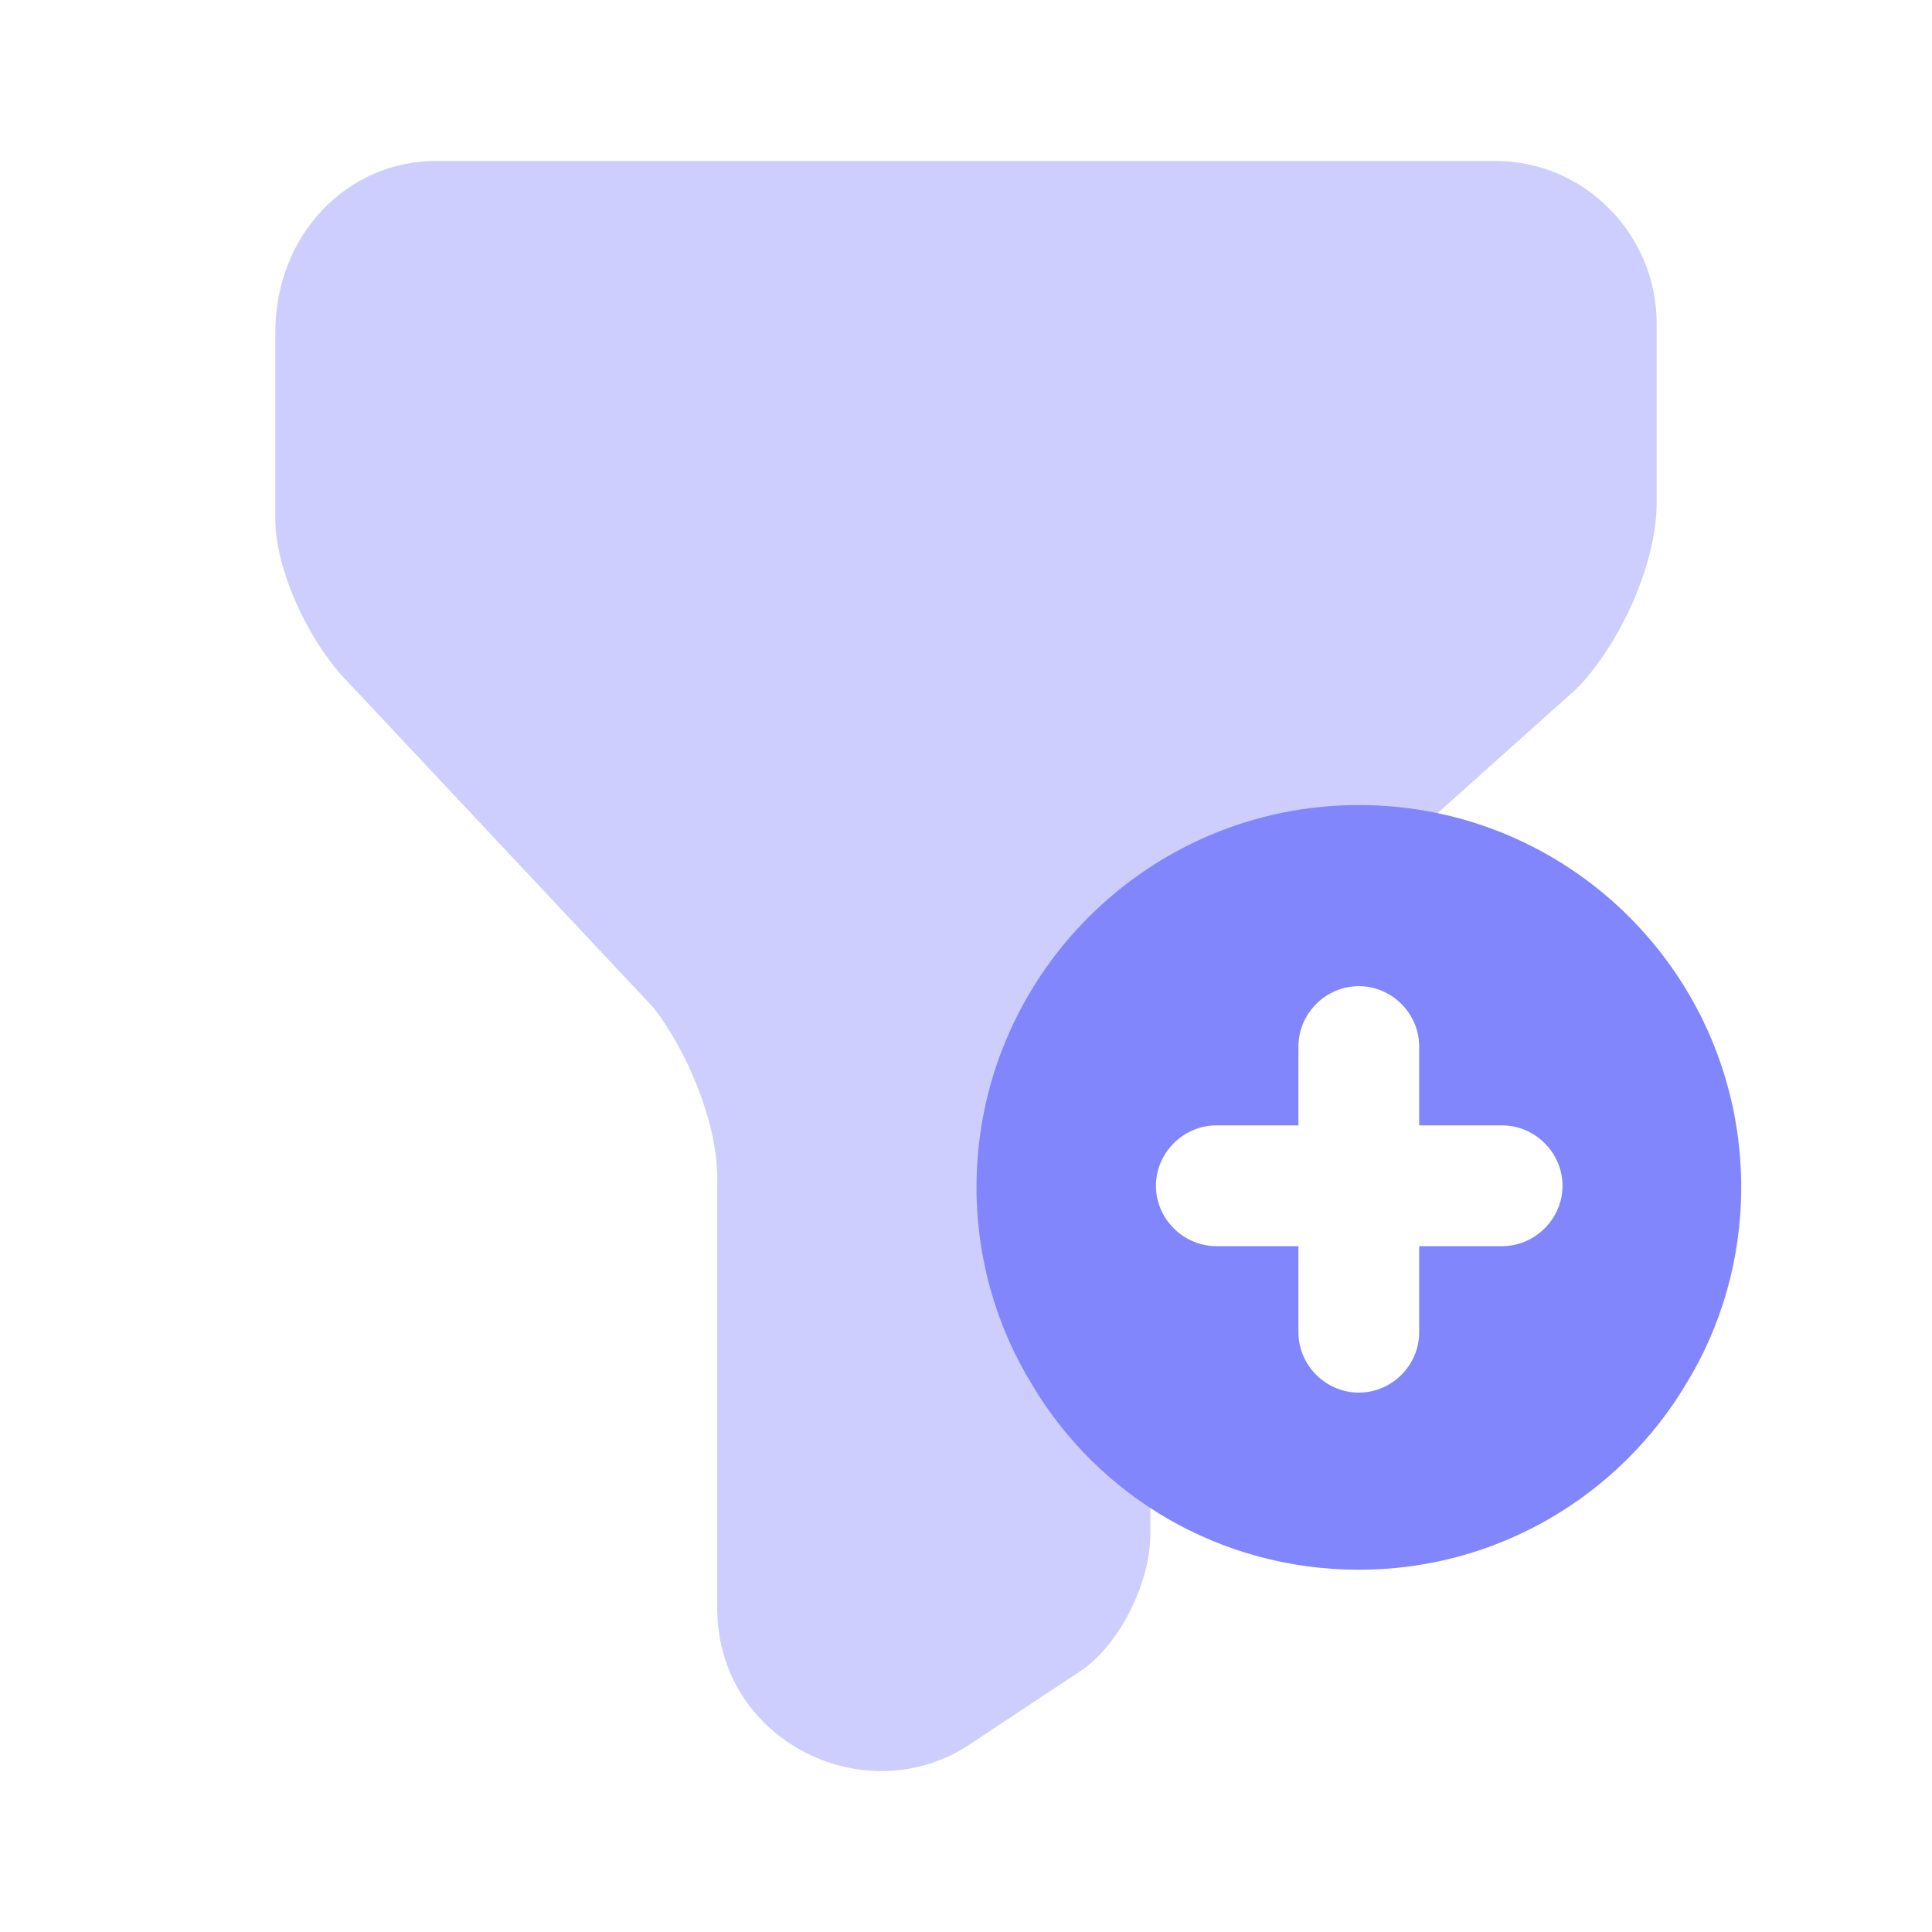
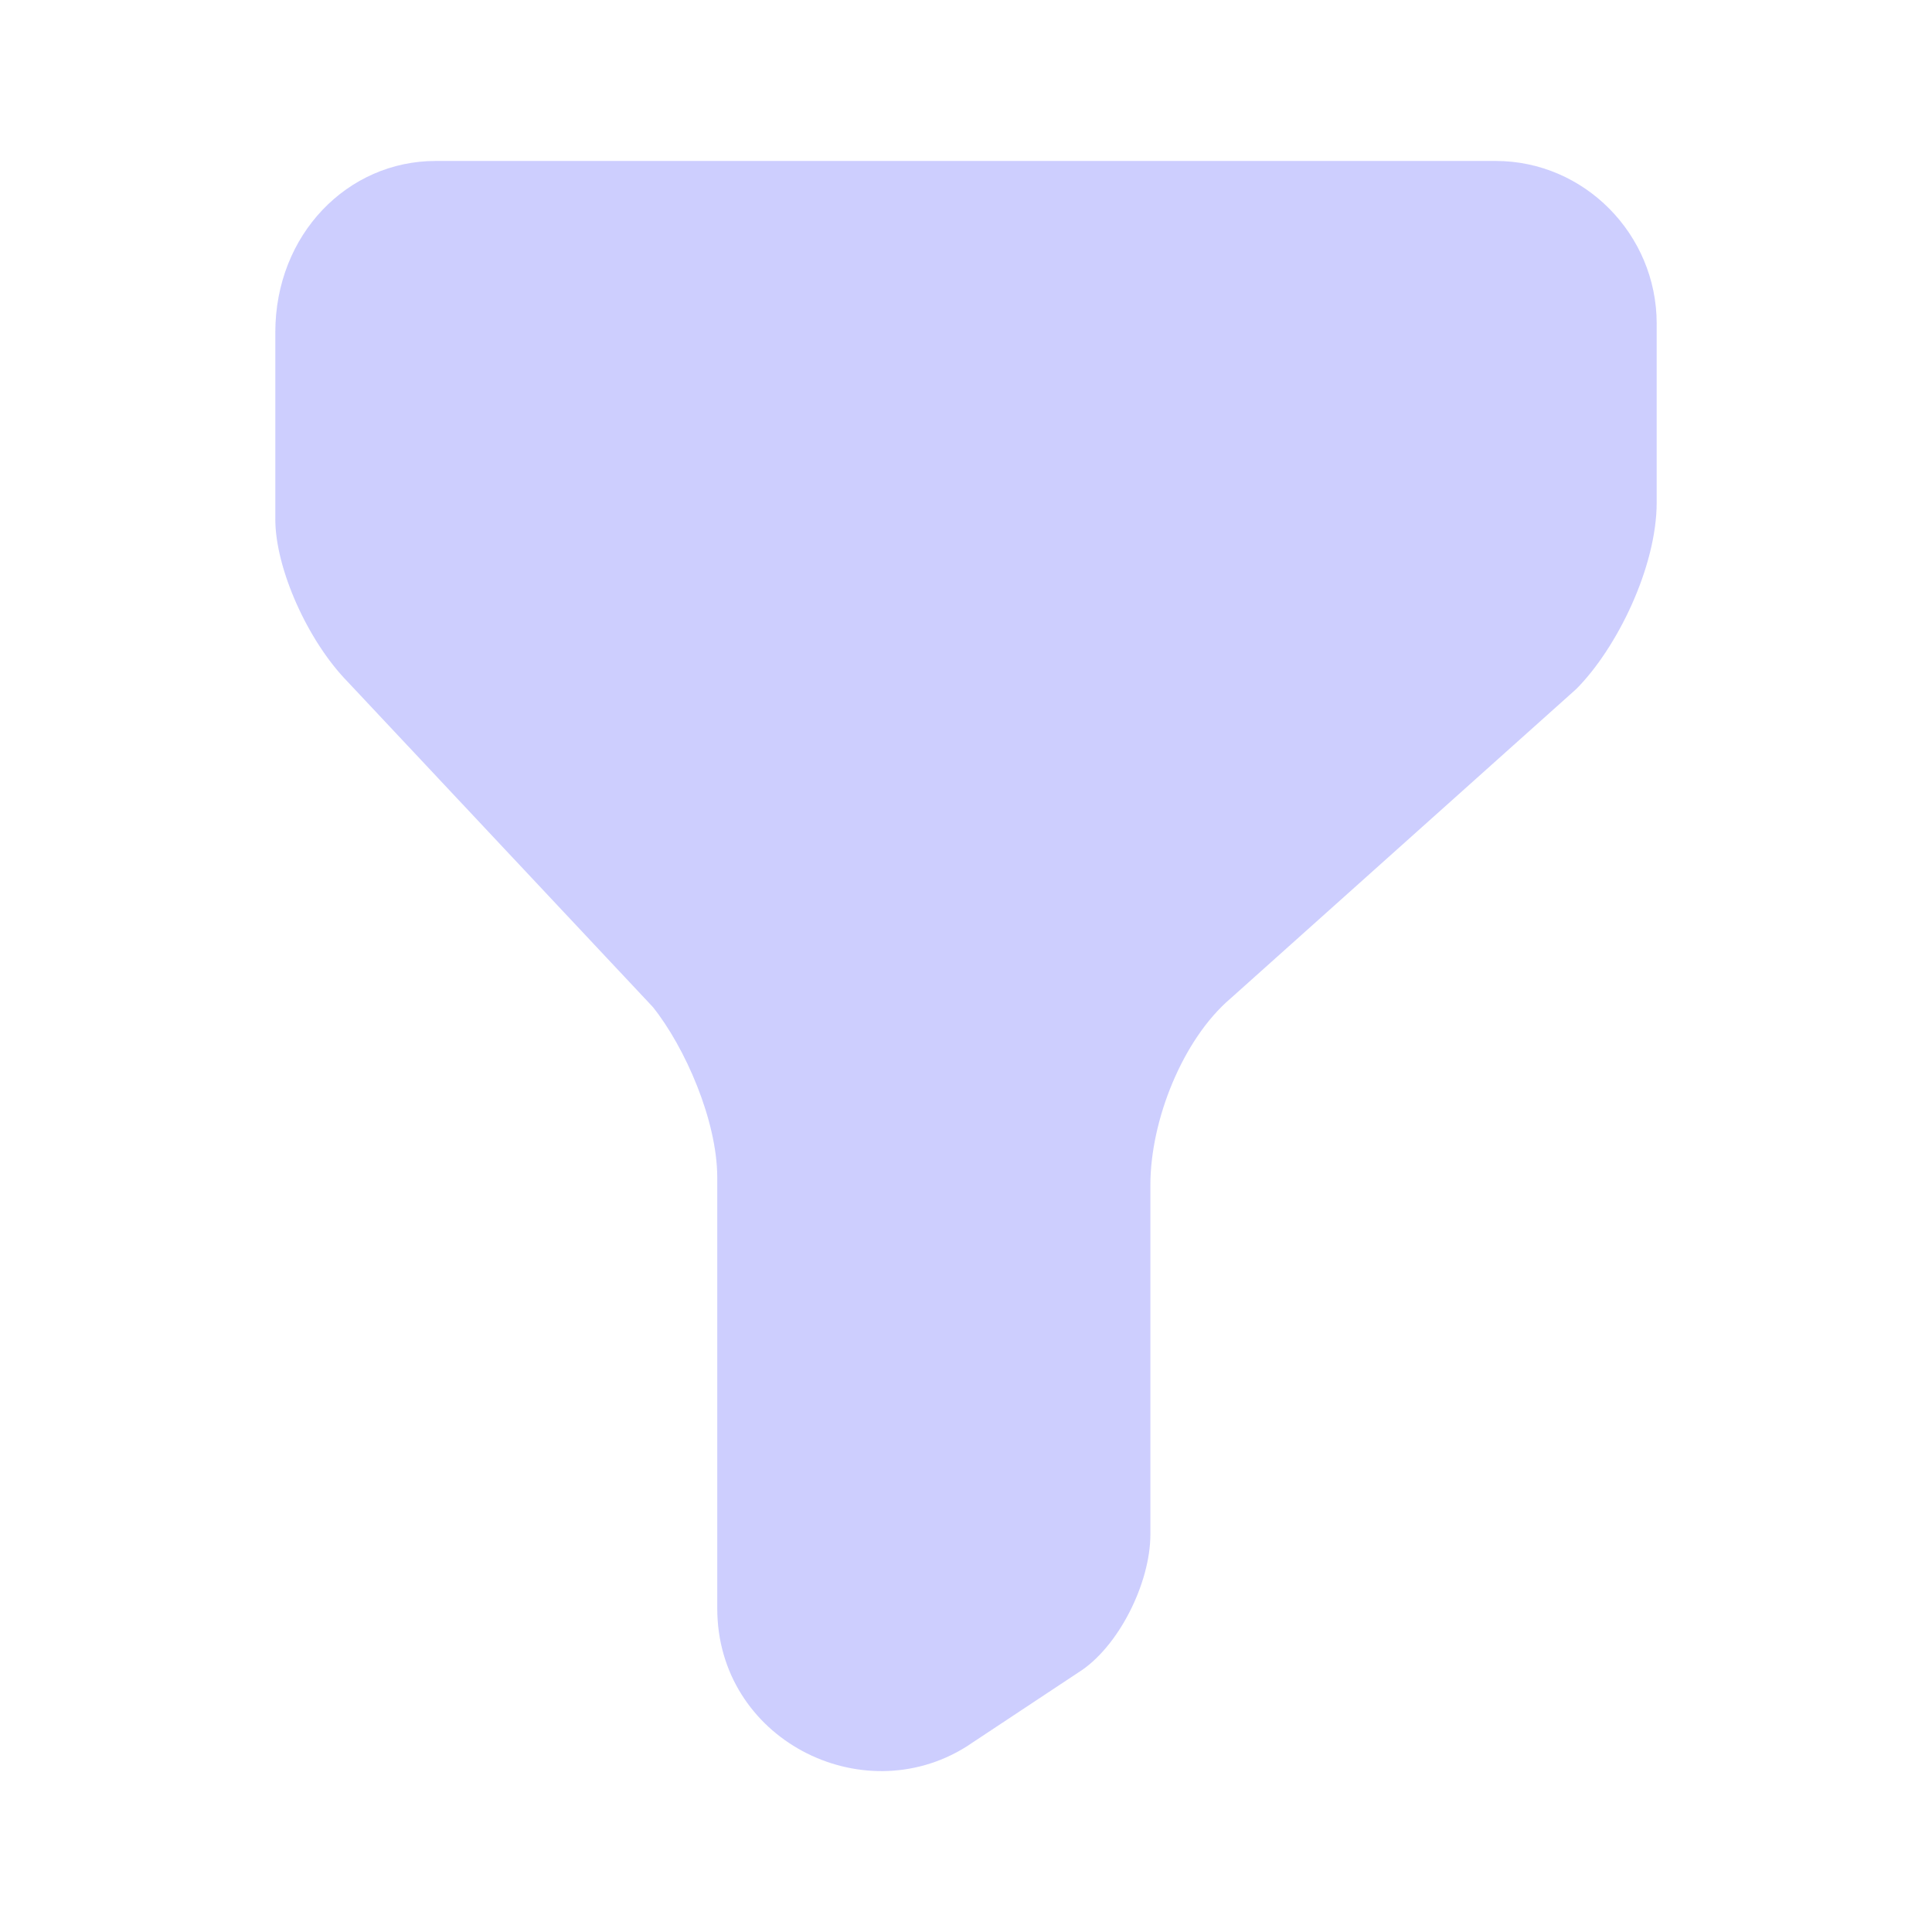
<svg xmlns="http://www.w3.org/2000/svg" width="16" height="16" viewBox="0 0 16 16" fill="none">
  <path opacity="0.4" d="M3.607 1.333H12.387C13.12 1.333 13.72 1.94 13.72 2.68V4.16C13.72 4.7 13.387 5.373 13.053 5.707L10.193 8.267C9.793 8.607 9.527 9.28 9.527 9.813V12.707C9.527 13.113 9.26 13.647 8.927 13.853L8 14.467C7.133 15.007 5.94 14.4 5.94 13.32V9.753C5.94 9.28 5.673 8.673 5.407 8.34L2.88 5.647C2.547 5.307 2.28 4.707 2.28 4.3V2.753C2.28 1.94 2.88 1.333 3.607 1.333Z" fill="#8286FC" />
-   <path d="M11.253 6.667C9.507 6.667 8.087 8.087 8.087 9.833C8.087 10.427 8.253 10.987 8.547 11.467C9.093 12.387 10.1 13 11.253 13C12.407 13 13.413 12.38 13.96 11.467C14.253 10.993 14.42 10.427 14.42 9.833C14.42 8.087 13.007 6.667 11.253 6.667ZM12.44 10.32H11.753V11.033C11.753 11.307 11.527 11.533 11.253 11.533C10.98 11.533 10.753 11.307 10.753 11.033V10.32H10.073C9.8 10.32 9.573 10.093 9.573 9.82C9.573 9.547 9.8 9.32 10.073 9.32H10.753V8.667C10.753 8.393 10.98 8.167 11.253 8.167C11.527 8.167 11.753 8.393 11.753 8.667V9.32H12.44C12.713 9.32 12.94 9.547 12.94 9.82C12.94 10.093 12.713 10.32 12.44 10.32Z" fill="#8286FC" />
</svg>